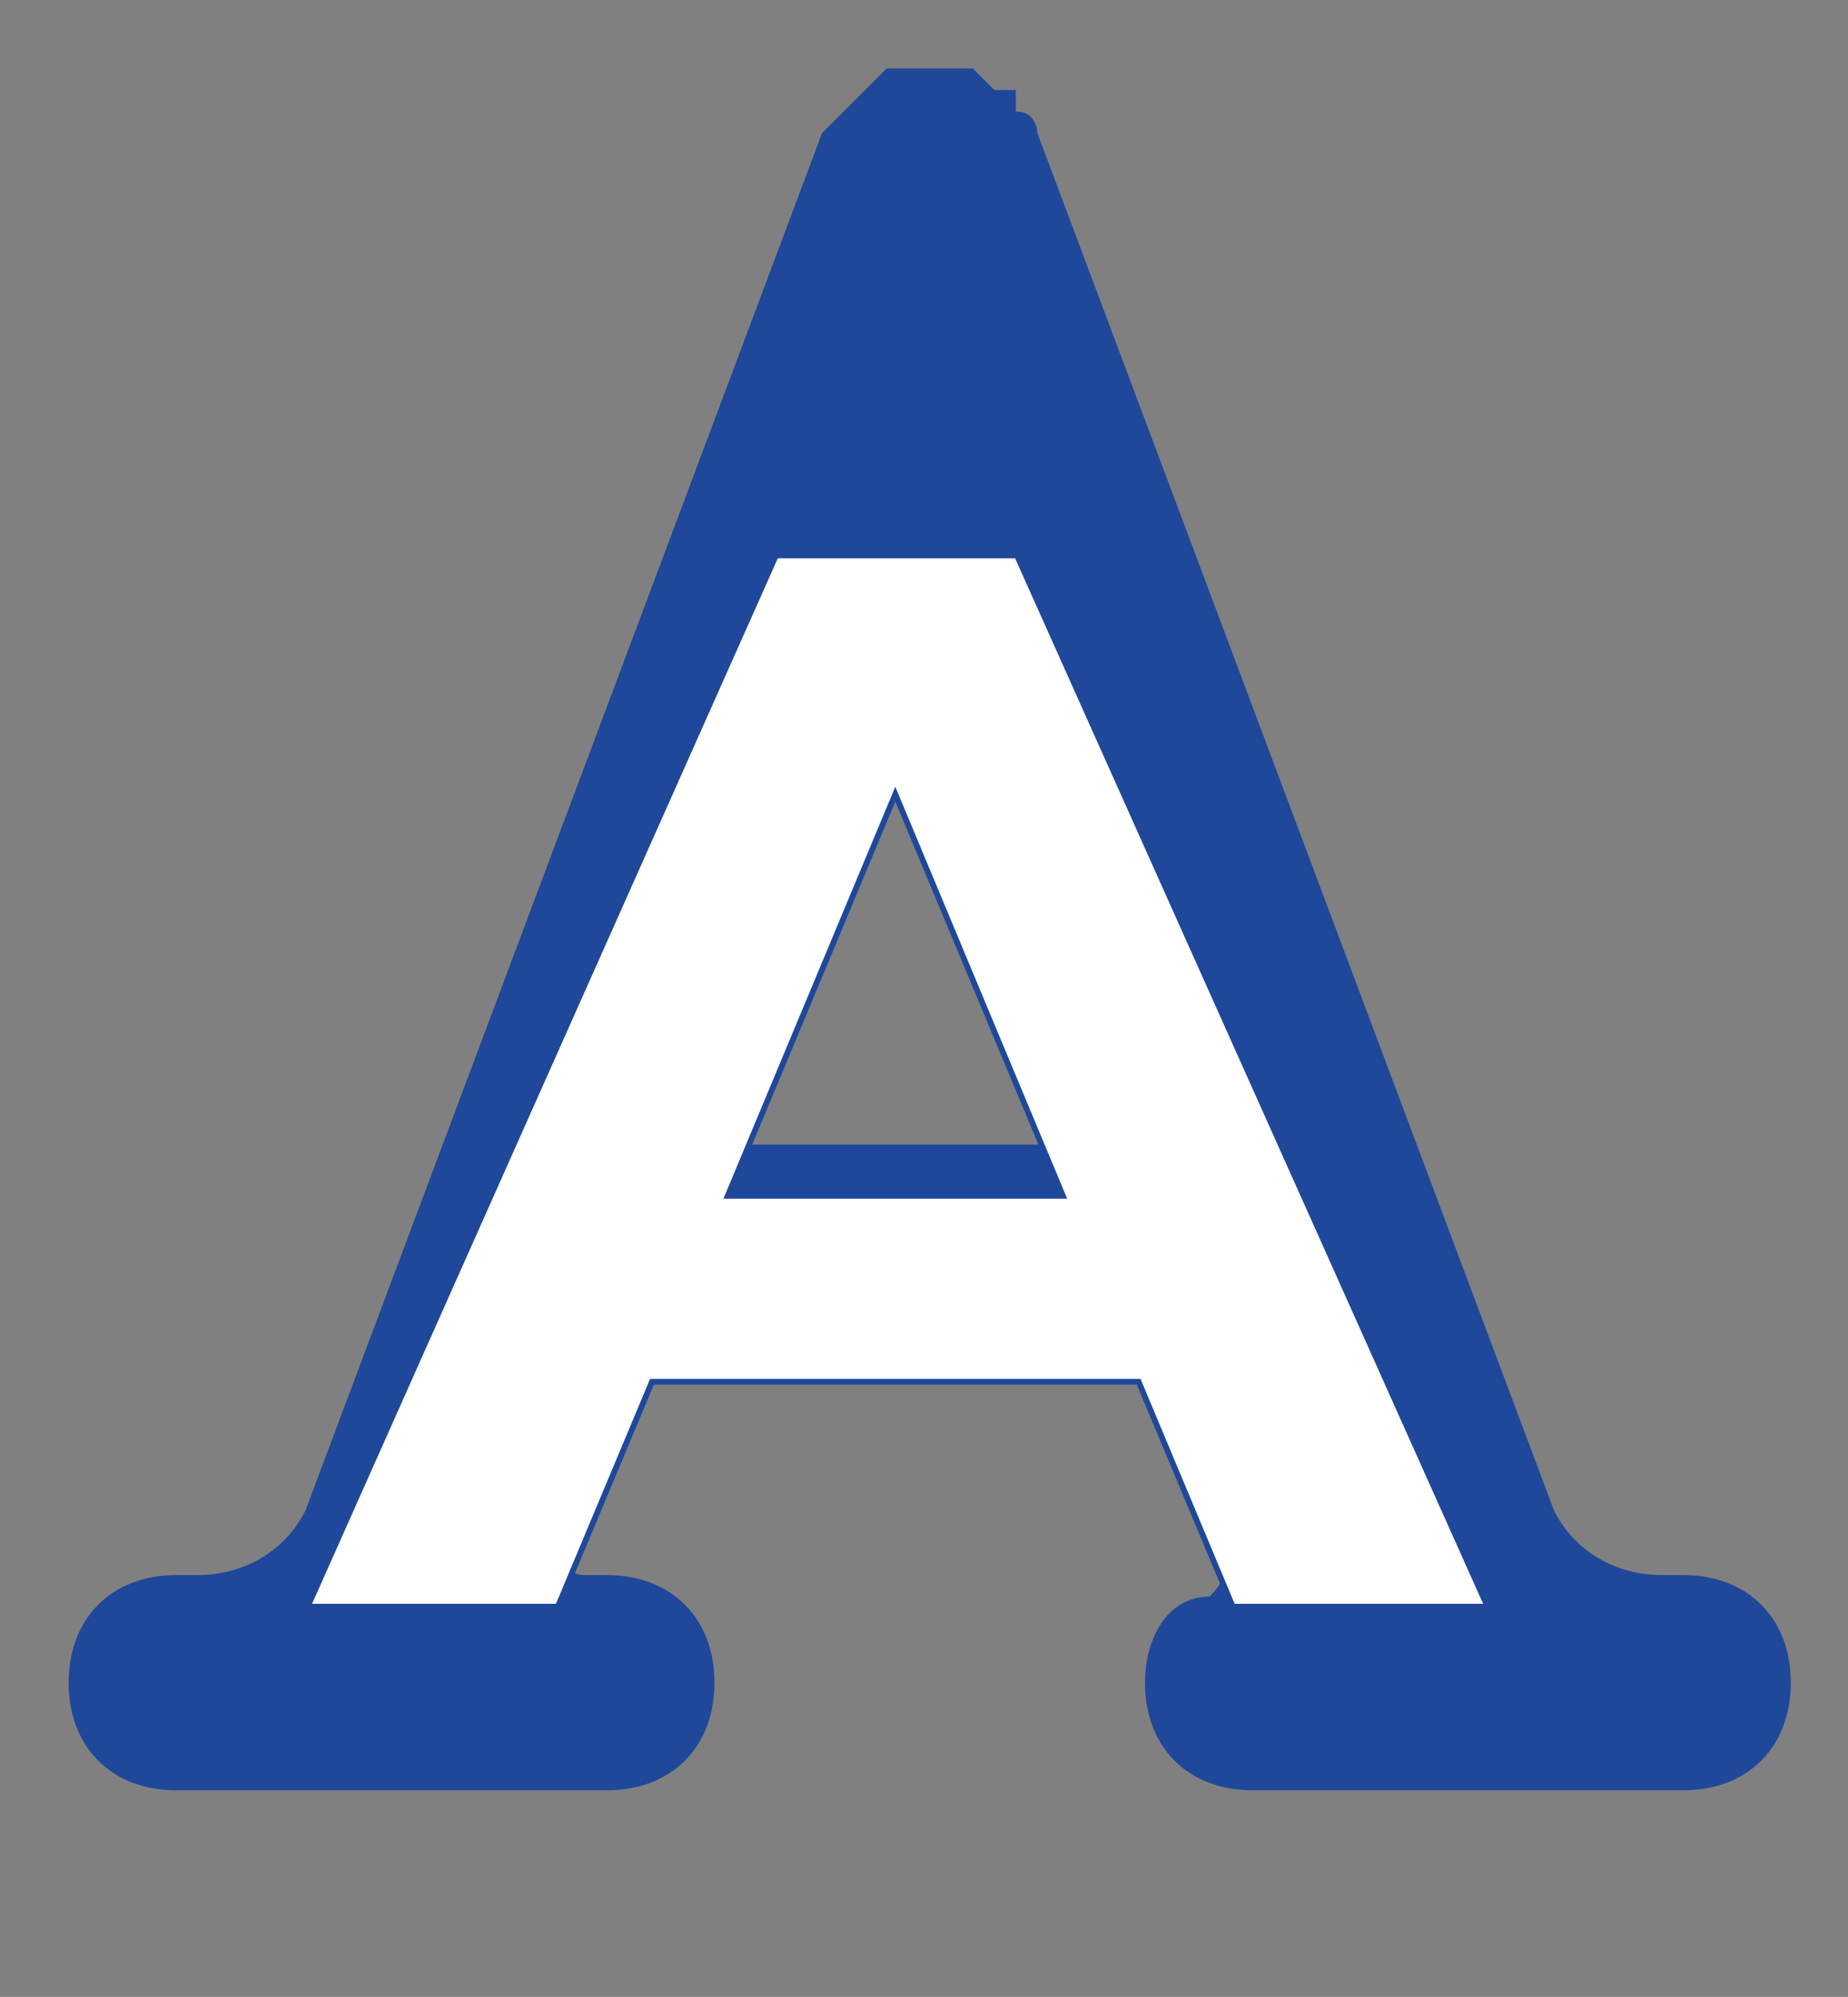
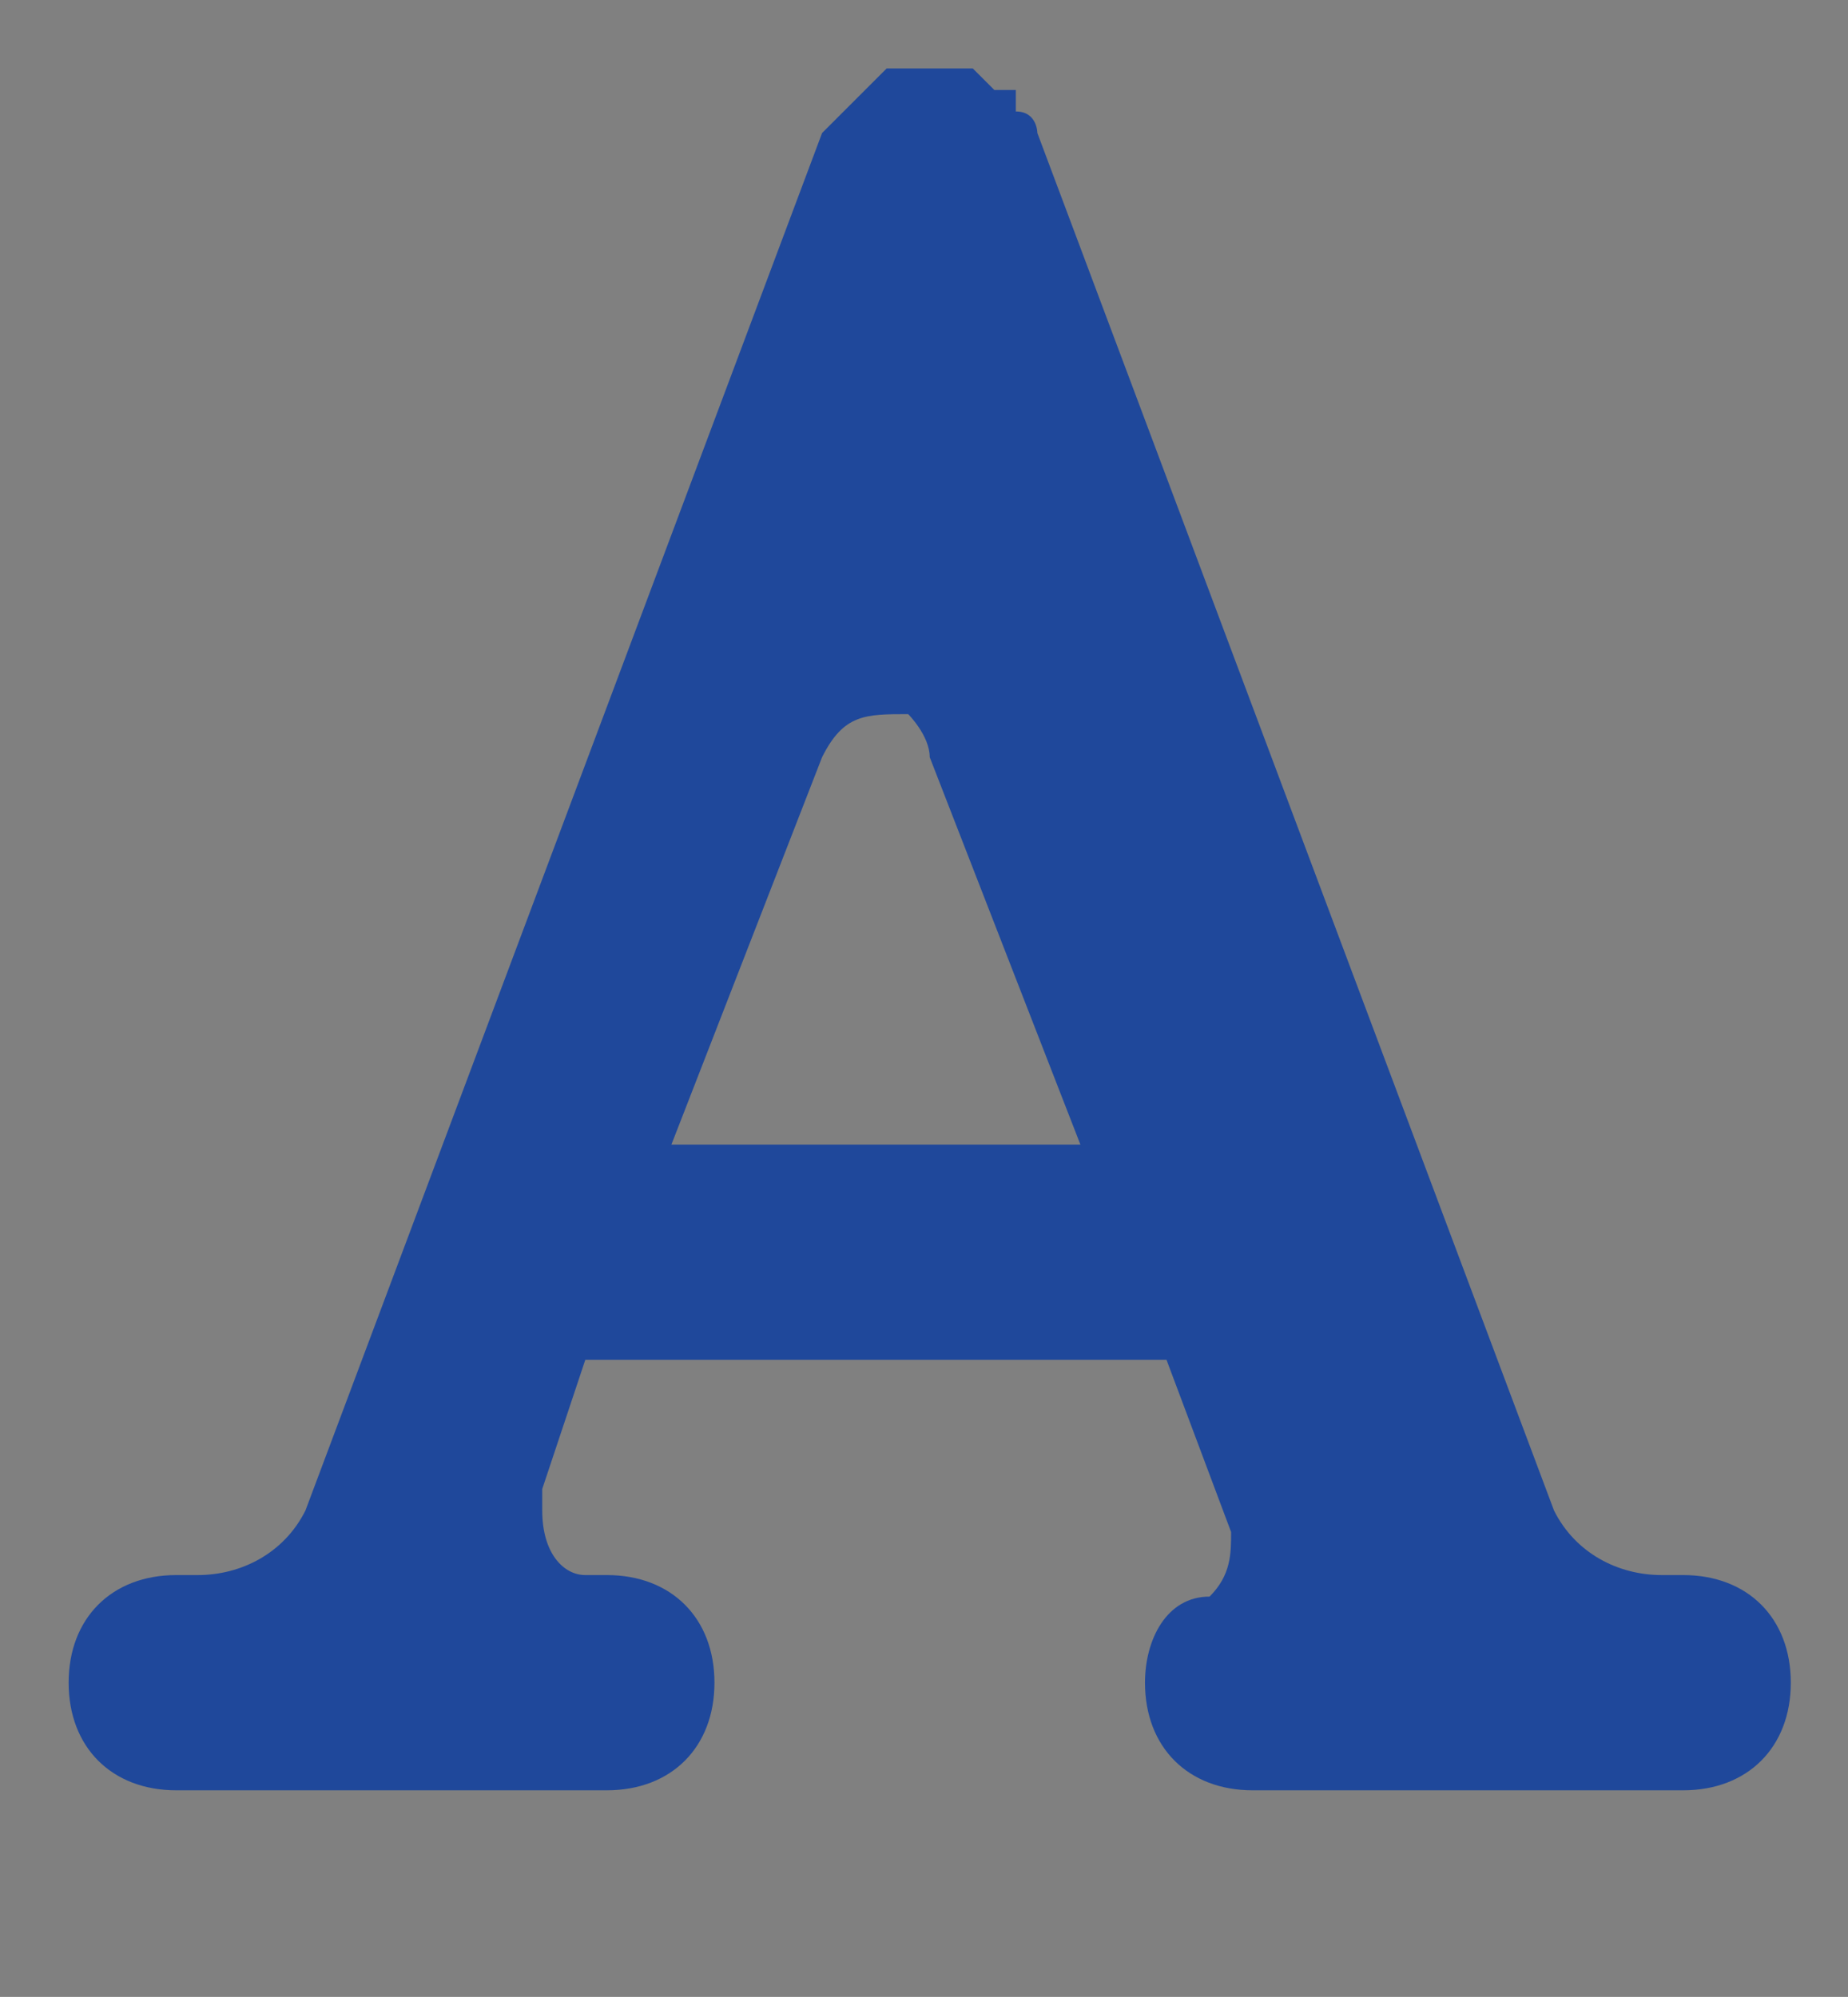
<svg xmlns="http://www.w3.org/2000/svg" version="1.1" id="logo" x="0px" y="0px" viewBox="0 0 80.5 87" style="enable-background:new 0 0 80.5 87;" xml:space="preserve">
  <rect x="0" y="0" width="80.5" height="87" fill="#808080" stroke="none" />
  <style type="text/css">
	.st0{fill:#1F489B;}
	.st1{fill:#FFFFFF;stroke:#1F489B;stroke-width:0.25;stroke-miterlimit:10;}
</style>
  <g transform="translate(3,3) scale(0.75,0.75)">
    <g>
      <g transform="translate(-0.013, -0.025) scale(12.503)">
        <path class="st0" d="M7.5,7H7.4C7.2,7,7,6.9,6.9,6.7L4.5,0.3c0,0,0,0,0,0c0,0,0-0.1-0.1-0.1c0,0,0,0,0-0.1c0,0,0,0-0.1,0     c0,0-0.1-0.1-0.1-0.1c0,0,0,0,0,0c0,0,0,0-0.1,0C4.1,0,4,0,4,0c0,0-0.1,0-0.1,0c0,0,0,0-0.1,0c0,0,0,0,0,0     C3.7,0.1,3.6,0.2,3.5,0.3L1.1,6.7C1,6.9,0.8,7,0.6,7H0.5C0.2,7,0,7.2,0,7.5C0,7.8,0.2,8,0.5,8h0.8c0,0,0,0,0,0h1.2     C2.8,8,3,7.8,3,7.5C3,7.2,2.8,7,2.5,7H2.4C2.3,7,2.2,6.9,2.2,6.7c0,0,0-0.1,0-0.1c0,0,0,0,0,0L2.4,6h2.7l0.3,0.8c0,0,0,0,0,0     c0,0.1,0,0.2-0.1,0.3c0,0,0,0,0,0C5.1,7.1,5,7.3,5,7.5C5,7.8,5.2,8,5.5,8h1.1c0,0,0,0,0,0h0.9C7.8,8,8,7.8,8,7.5     C8,7.2,7.8,7,7.5,7z M2.8,5l0.7-1.8c0,0,0,0,0,0C3.6,3,3.7,3,3.9,3C3.9,3,4,3.1,4,3.2v0L4.7,5L2.8,5L2.8,5z" />
      </g>
    </g>
  </g>
-   <path class="st1" d="M53.7,70h11.1L44.3,24.2H33.8L13.4,70h10.9l4.1-9.8h21.2L53.7,70z M31.7,52.1L39,34.6l7.3,17.5H31.7z" />
</svg>